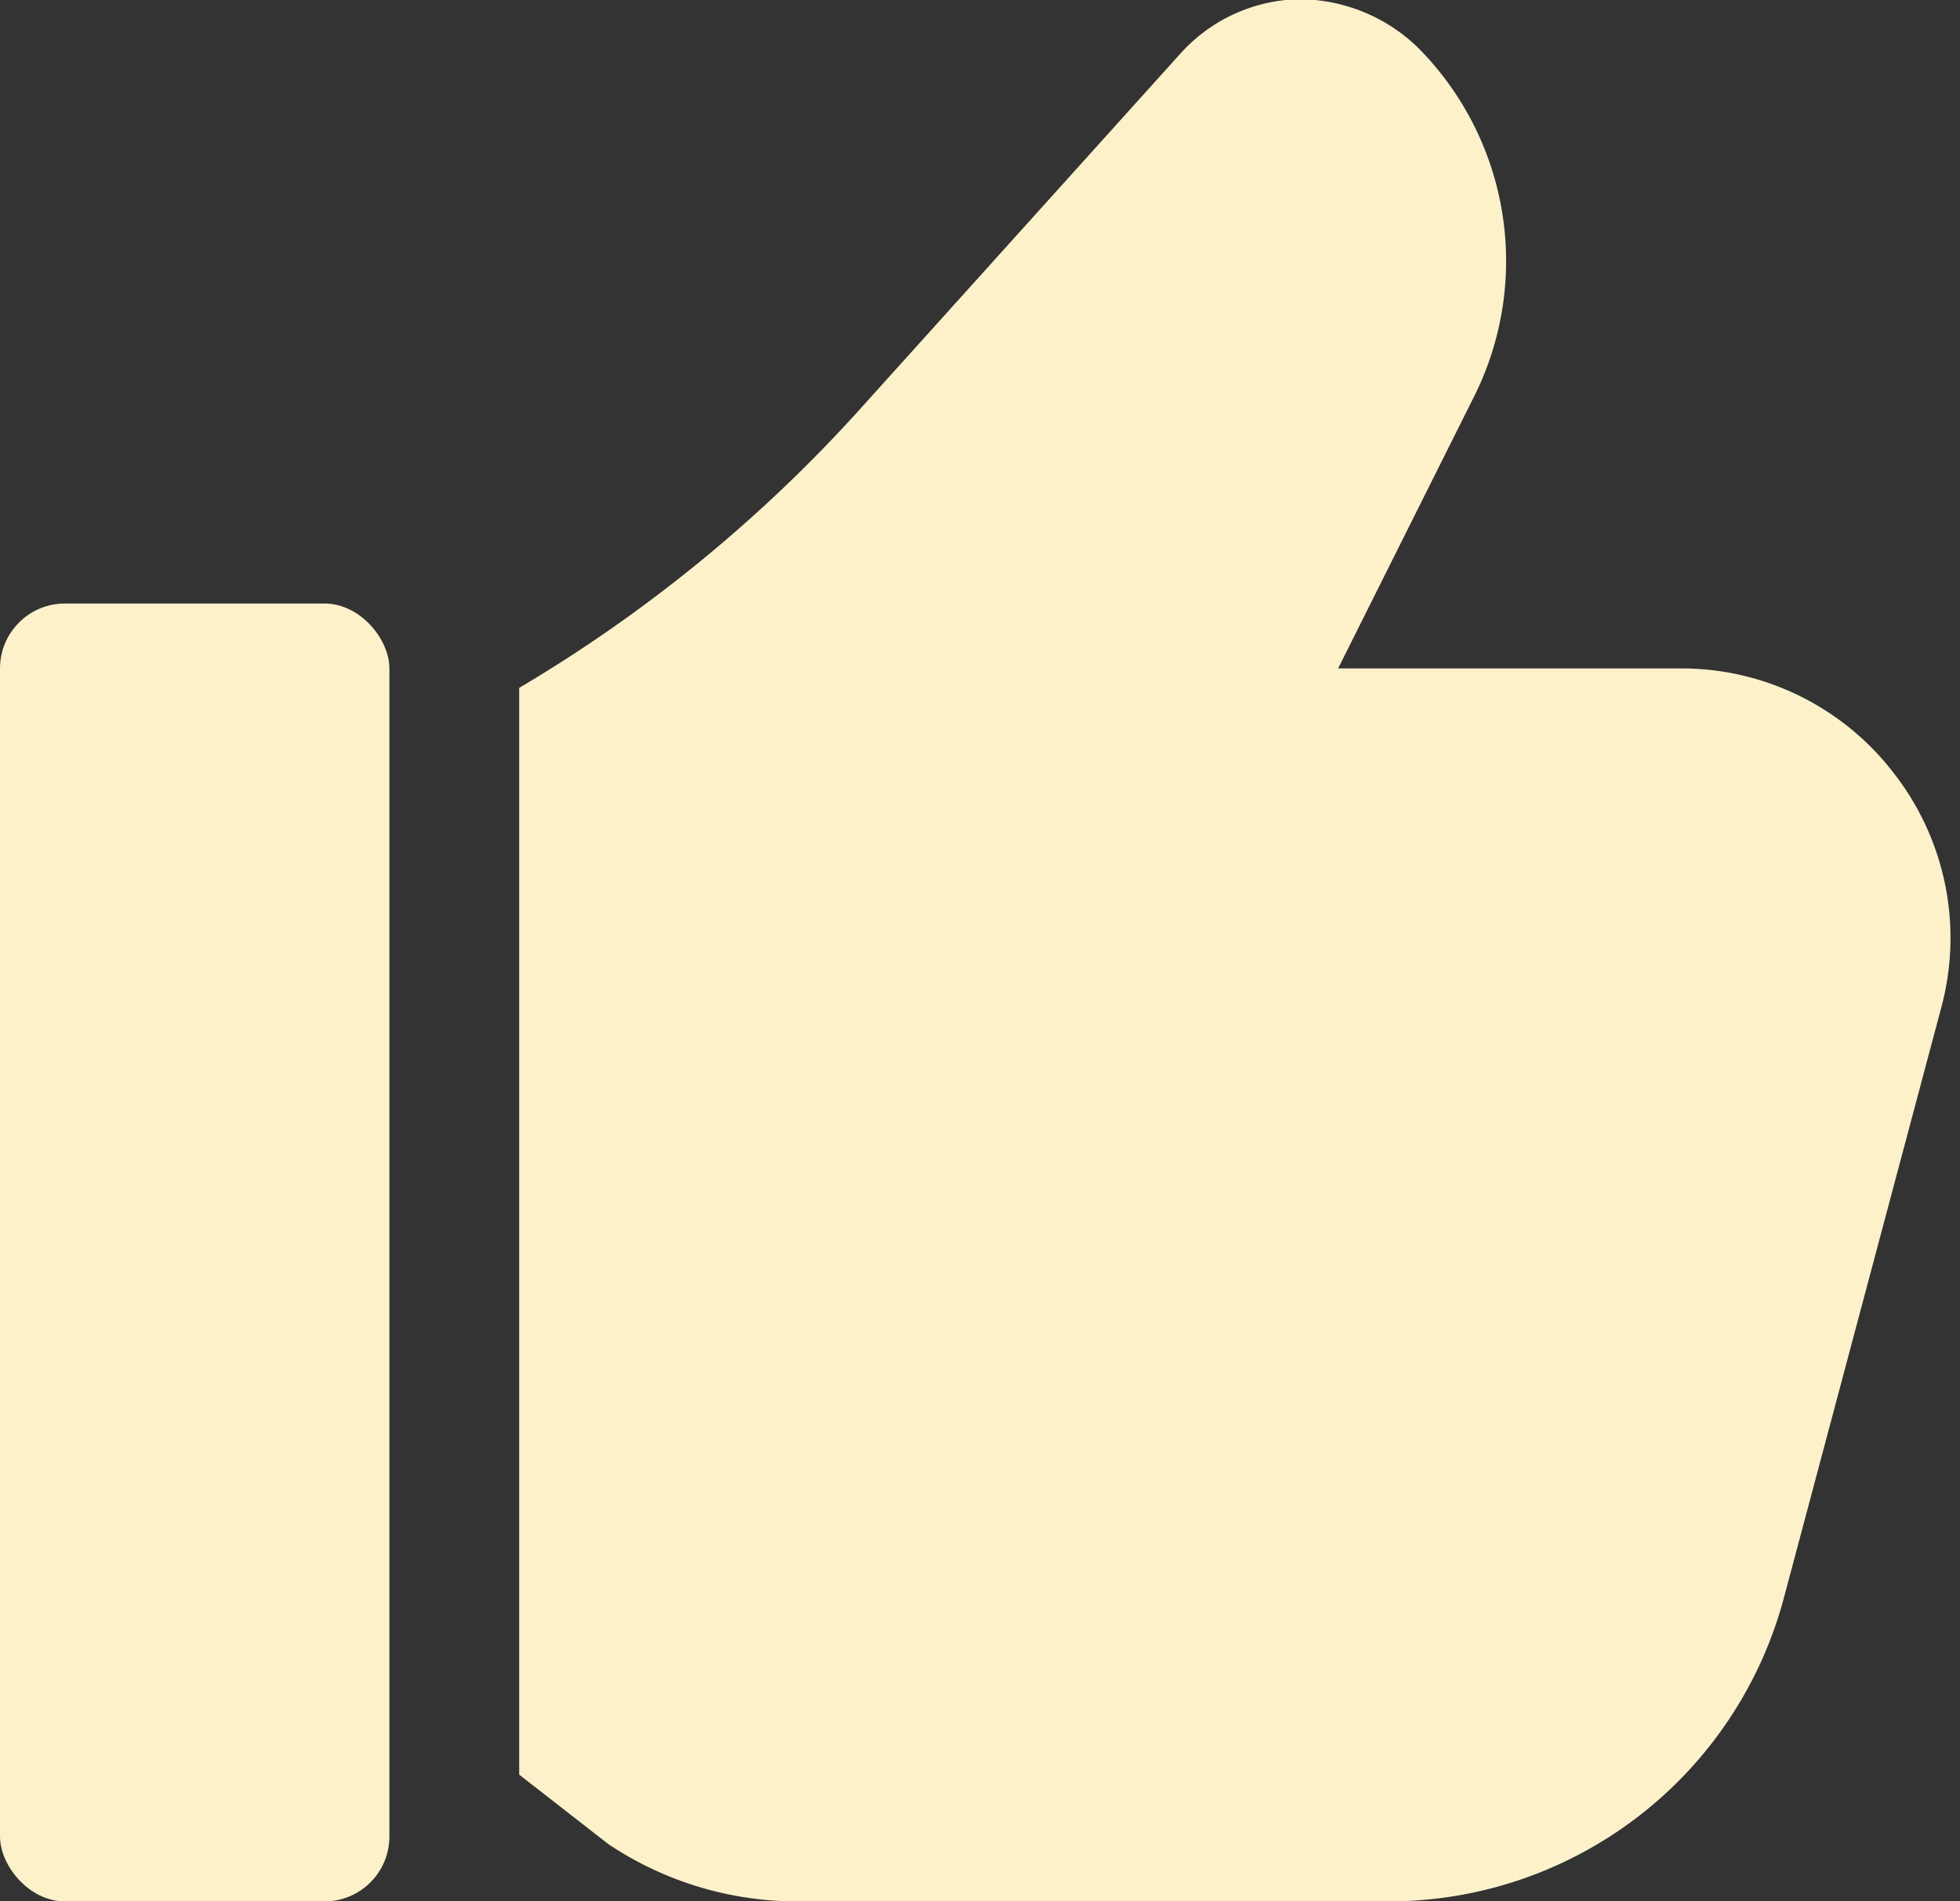
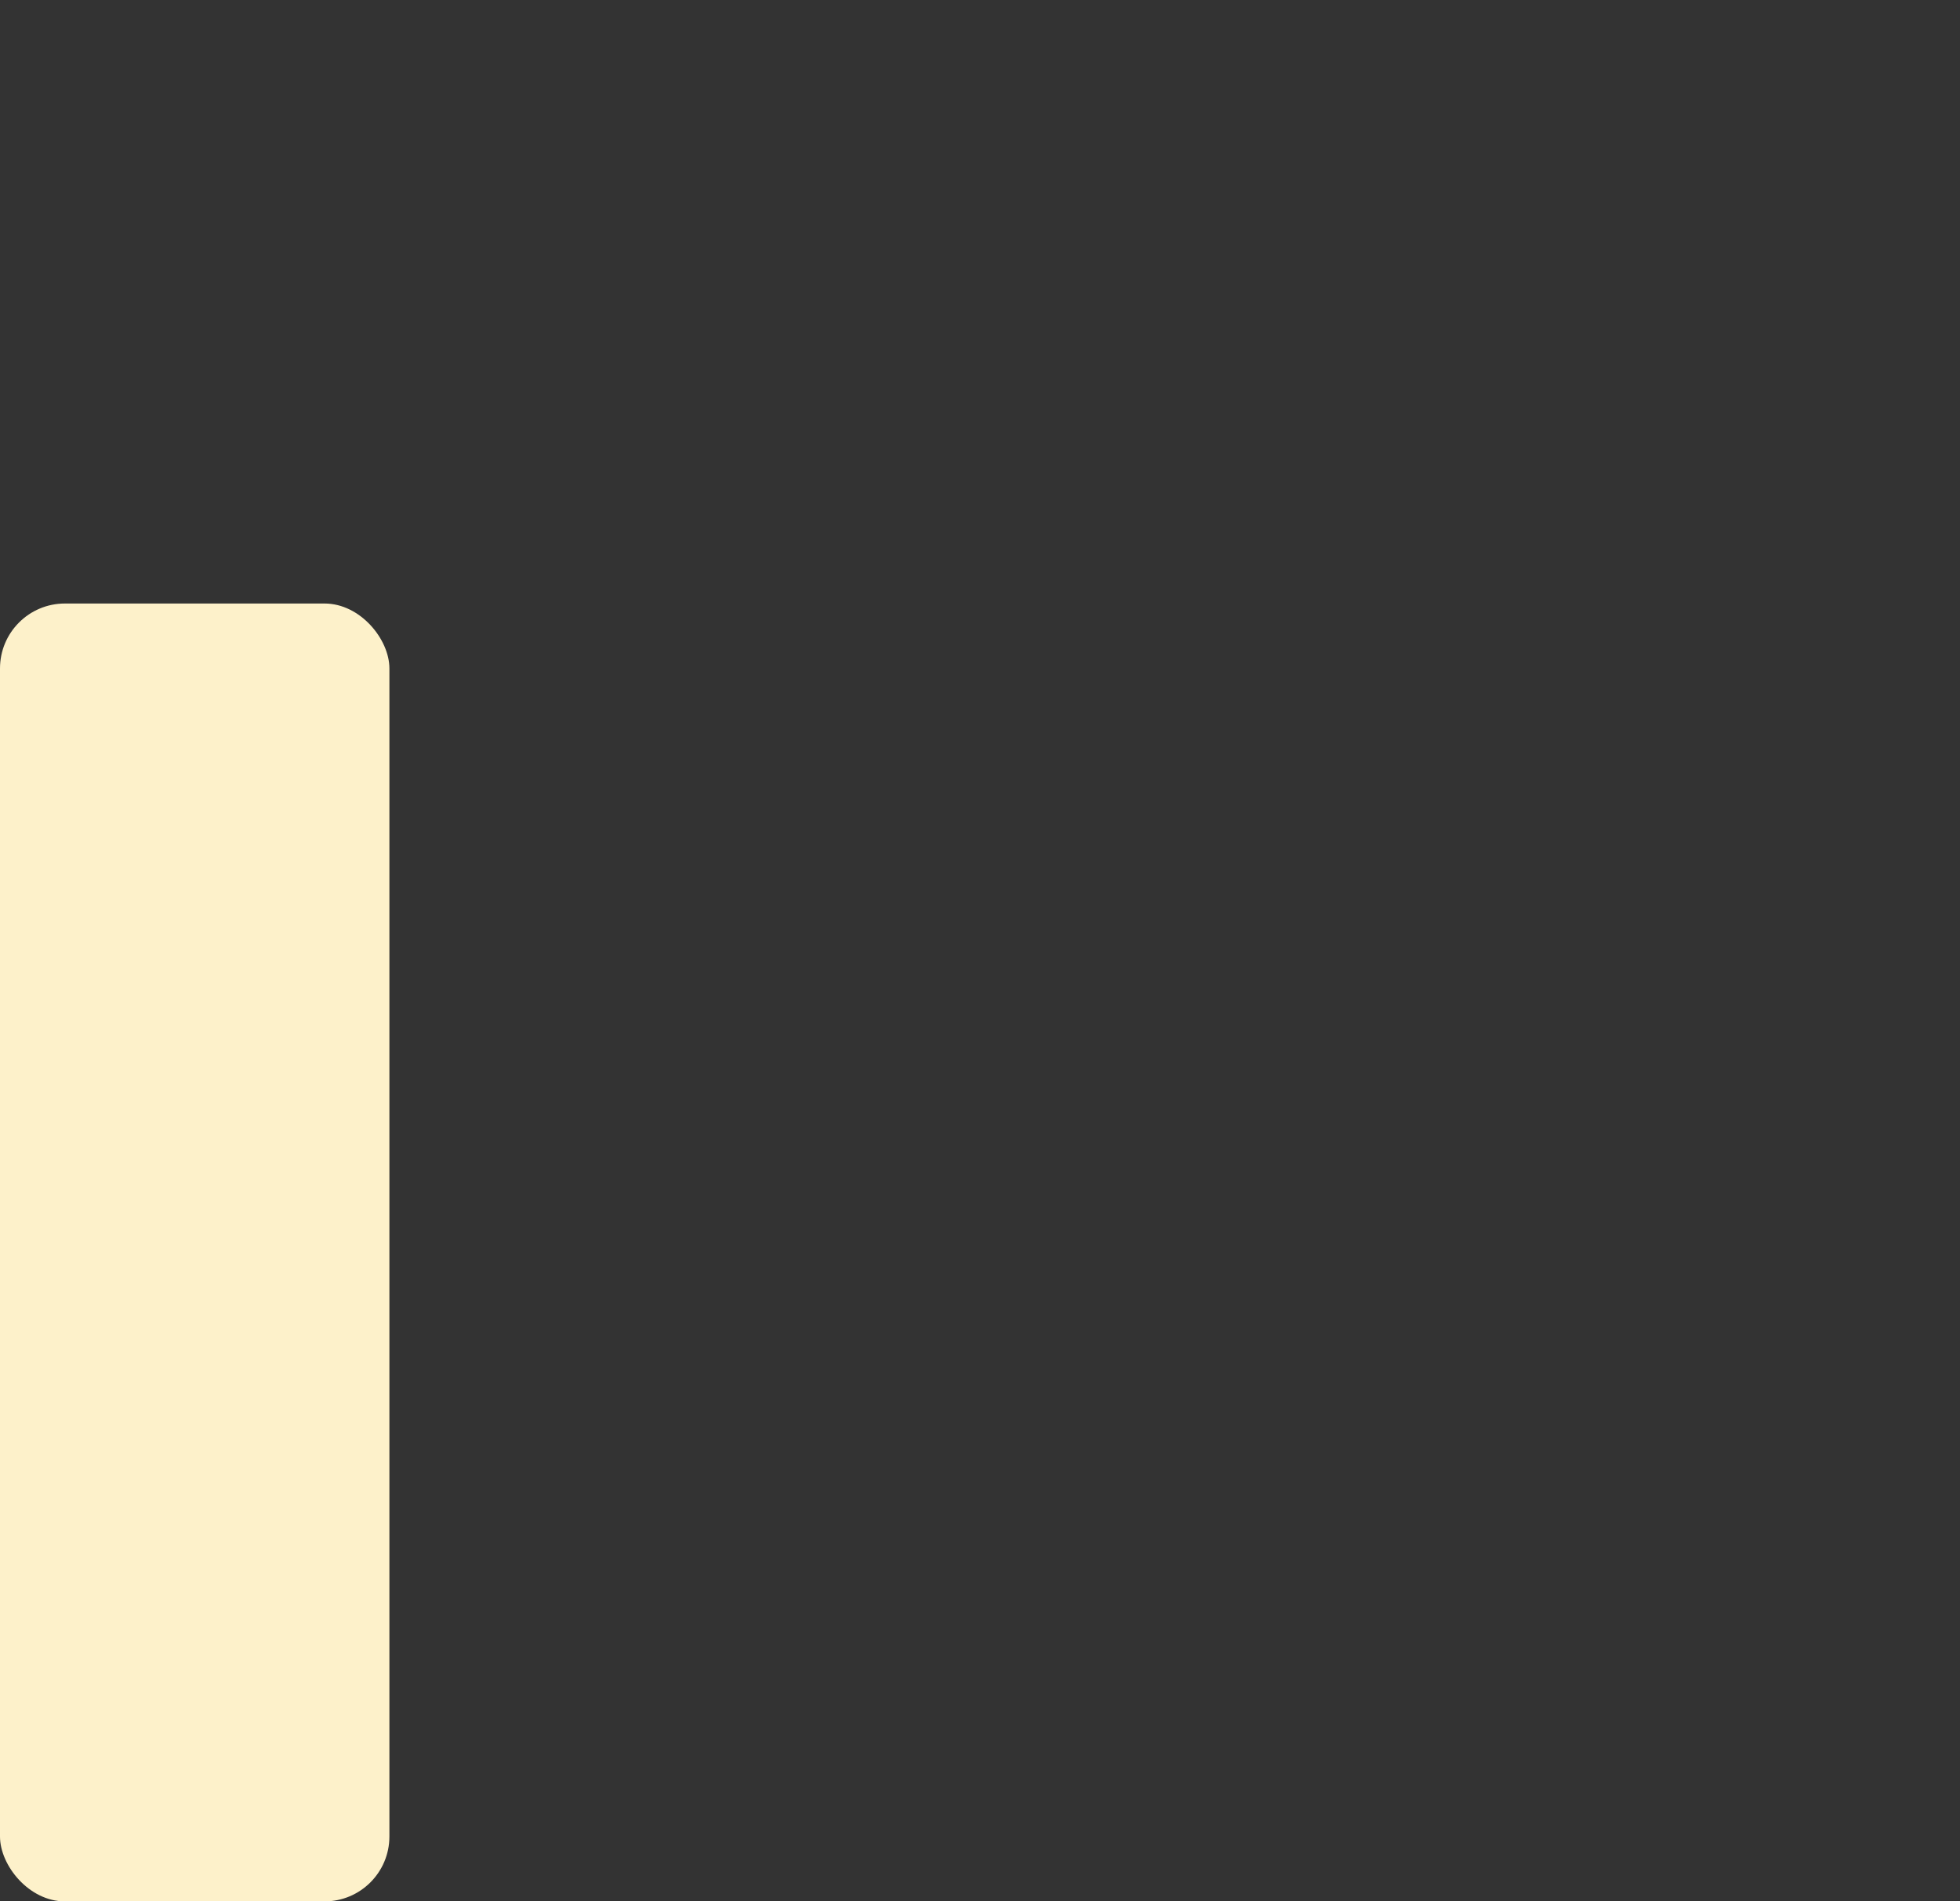
<svg xmlns="http://www.w3.org/2000/svg" data-name="Layer 3" fill="#fdf1ca" height="29.3" preserveAspectRatio="xMidYMid meet" version="1" viewBox="1.0 1.7 30.2 29.3" width="30.2" zoomAndPan="magnify">
  <rect x="1.0" y="1.7" width="30.2" height="29.3" fill="#333333" stroke="none" />
  <g id="change1_1">
    <rect fill="inherit" height="20" rx="1" width="6" x="1" y="11" />
  </g>
  <g id="change1_2">
-     <path d="M30.188,13.625A4.123,4.123,0,0,0,26.892,12H21.618l2.094-4.188a4.661,4.661,0,0,0-.874-5.388,2.64,2.64,0,0,0-1.846-.736,2.527,2.527,0,0,0-1.8.833L14.249,8.007A22.523,22.523,0,0,1,9,12.3V29.047l1.376,1.072a5.234,5.234,0,0,0,2.91.881H22.4a6.3,6.3,0,0,0,6.086-4.676l2.426-9.1A4.125,4.125,0,0,0,30.188,13.625Z" fill="inherit" />
-   </g>
+     </g>
</svg>